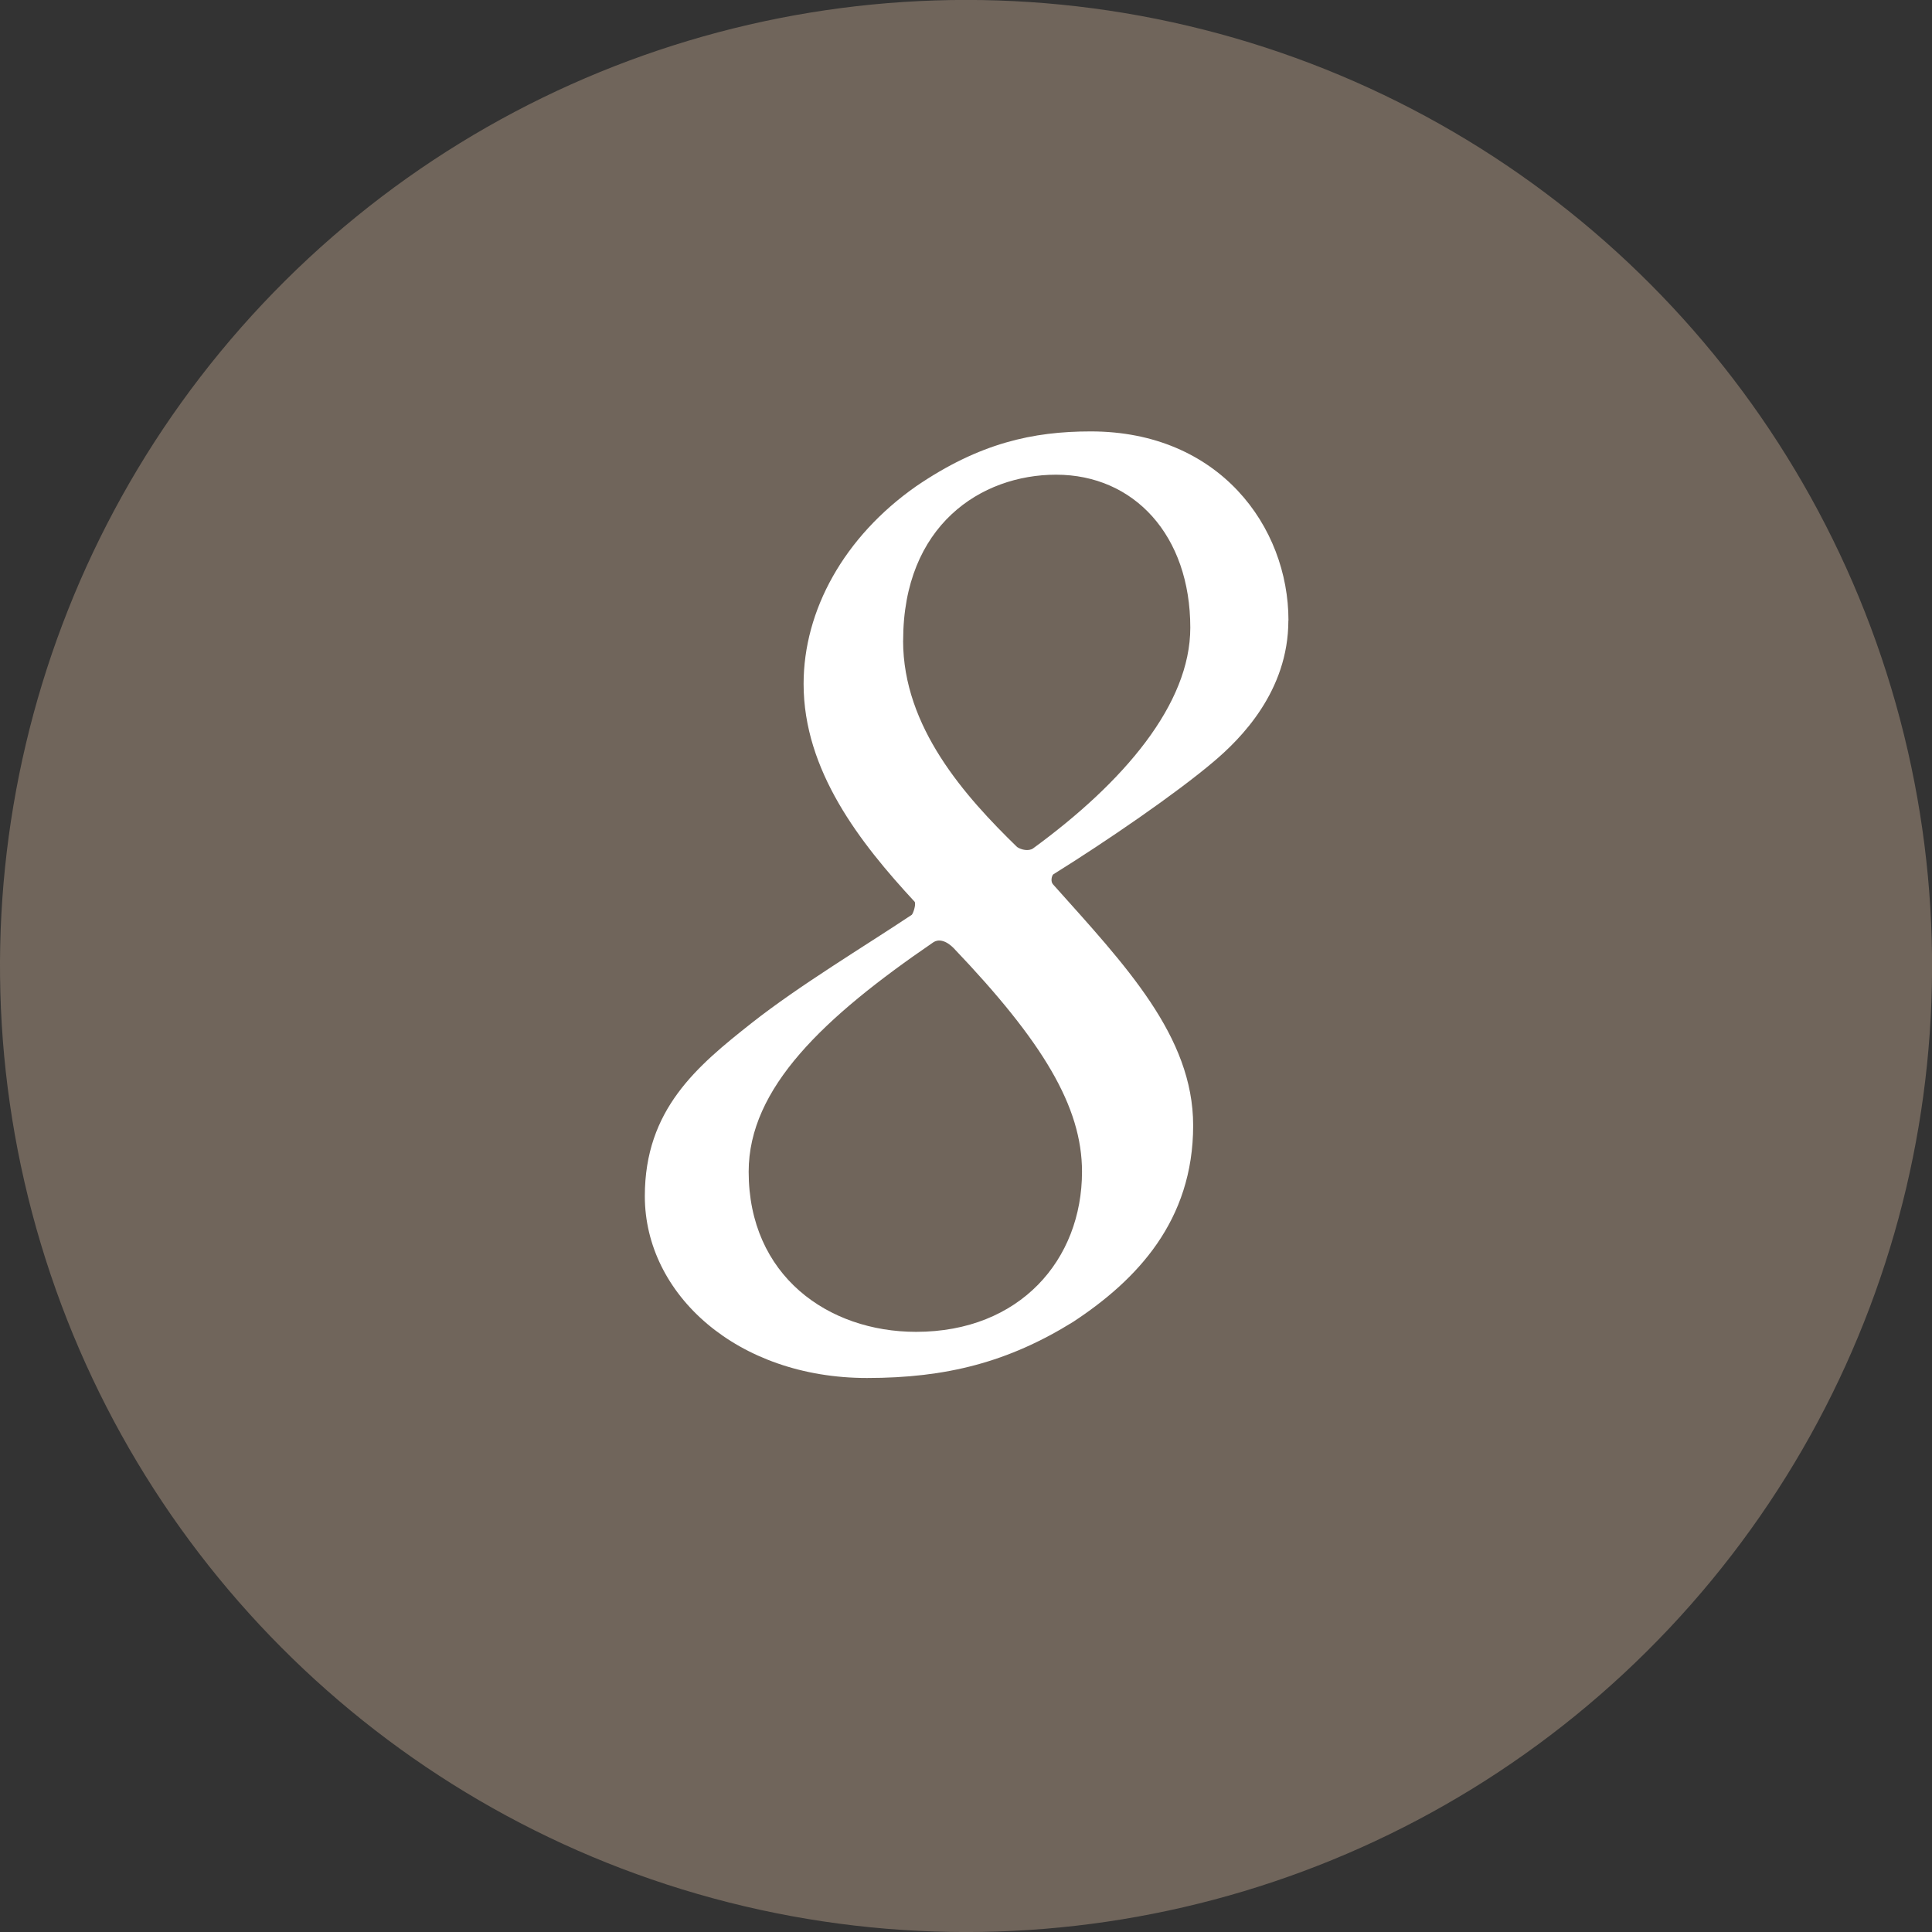
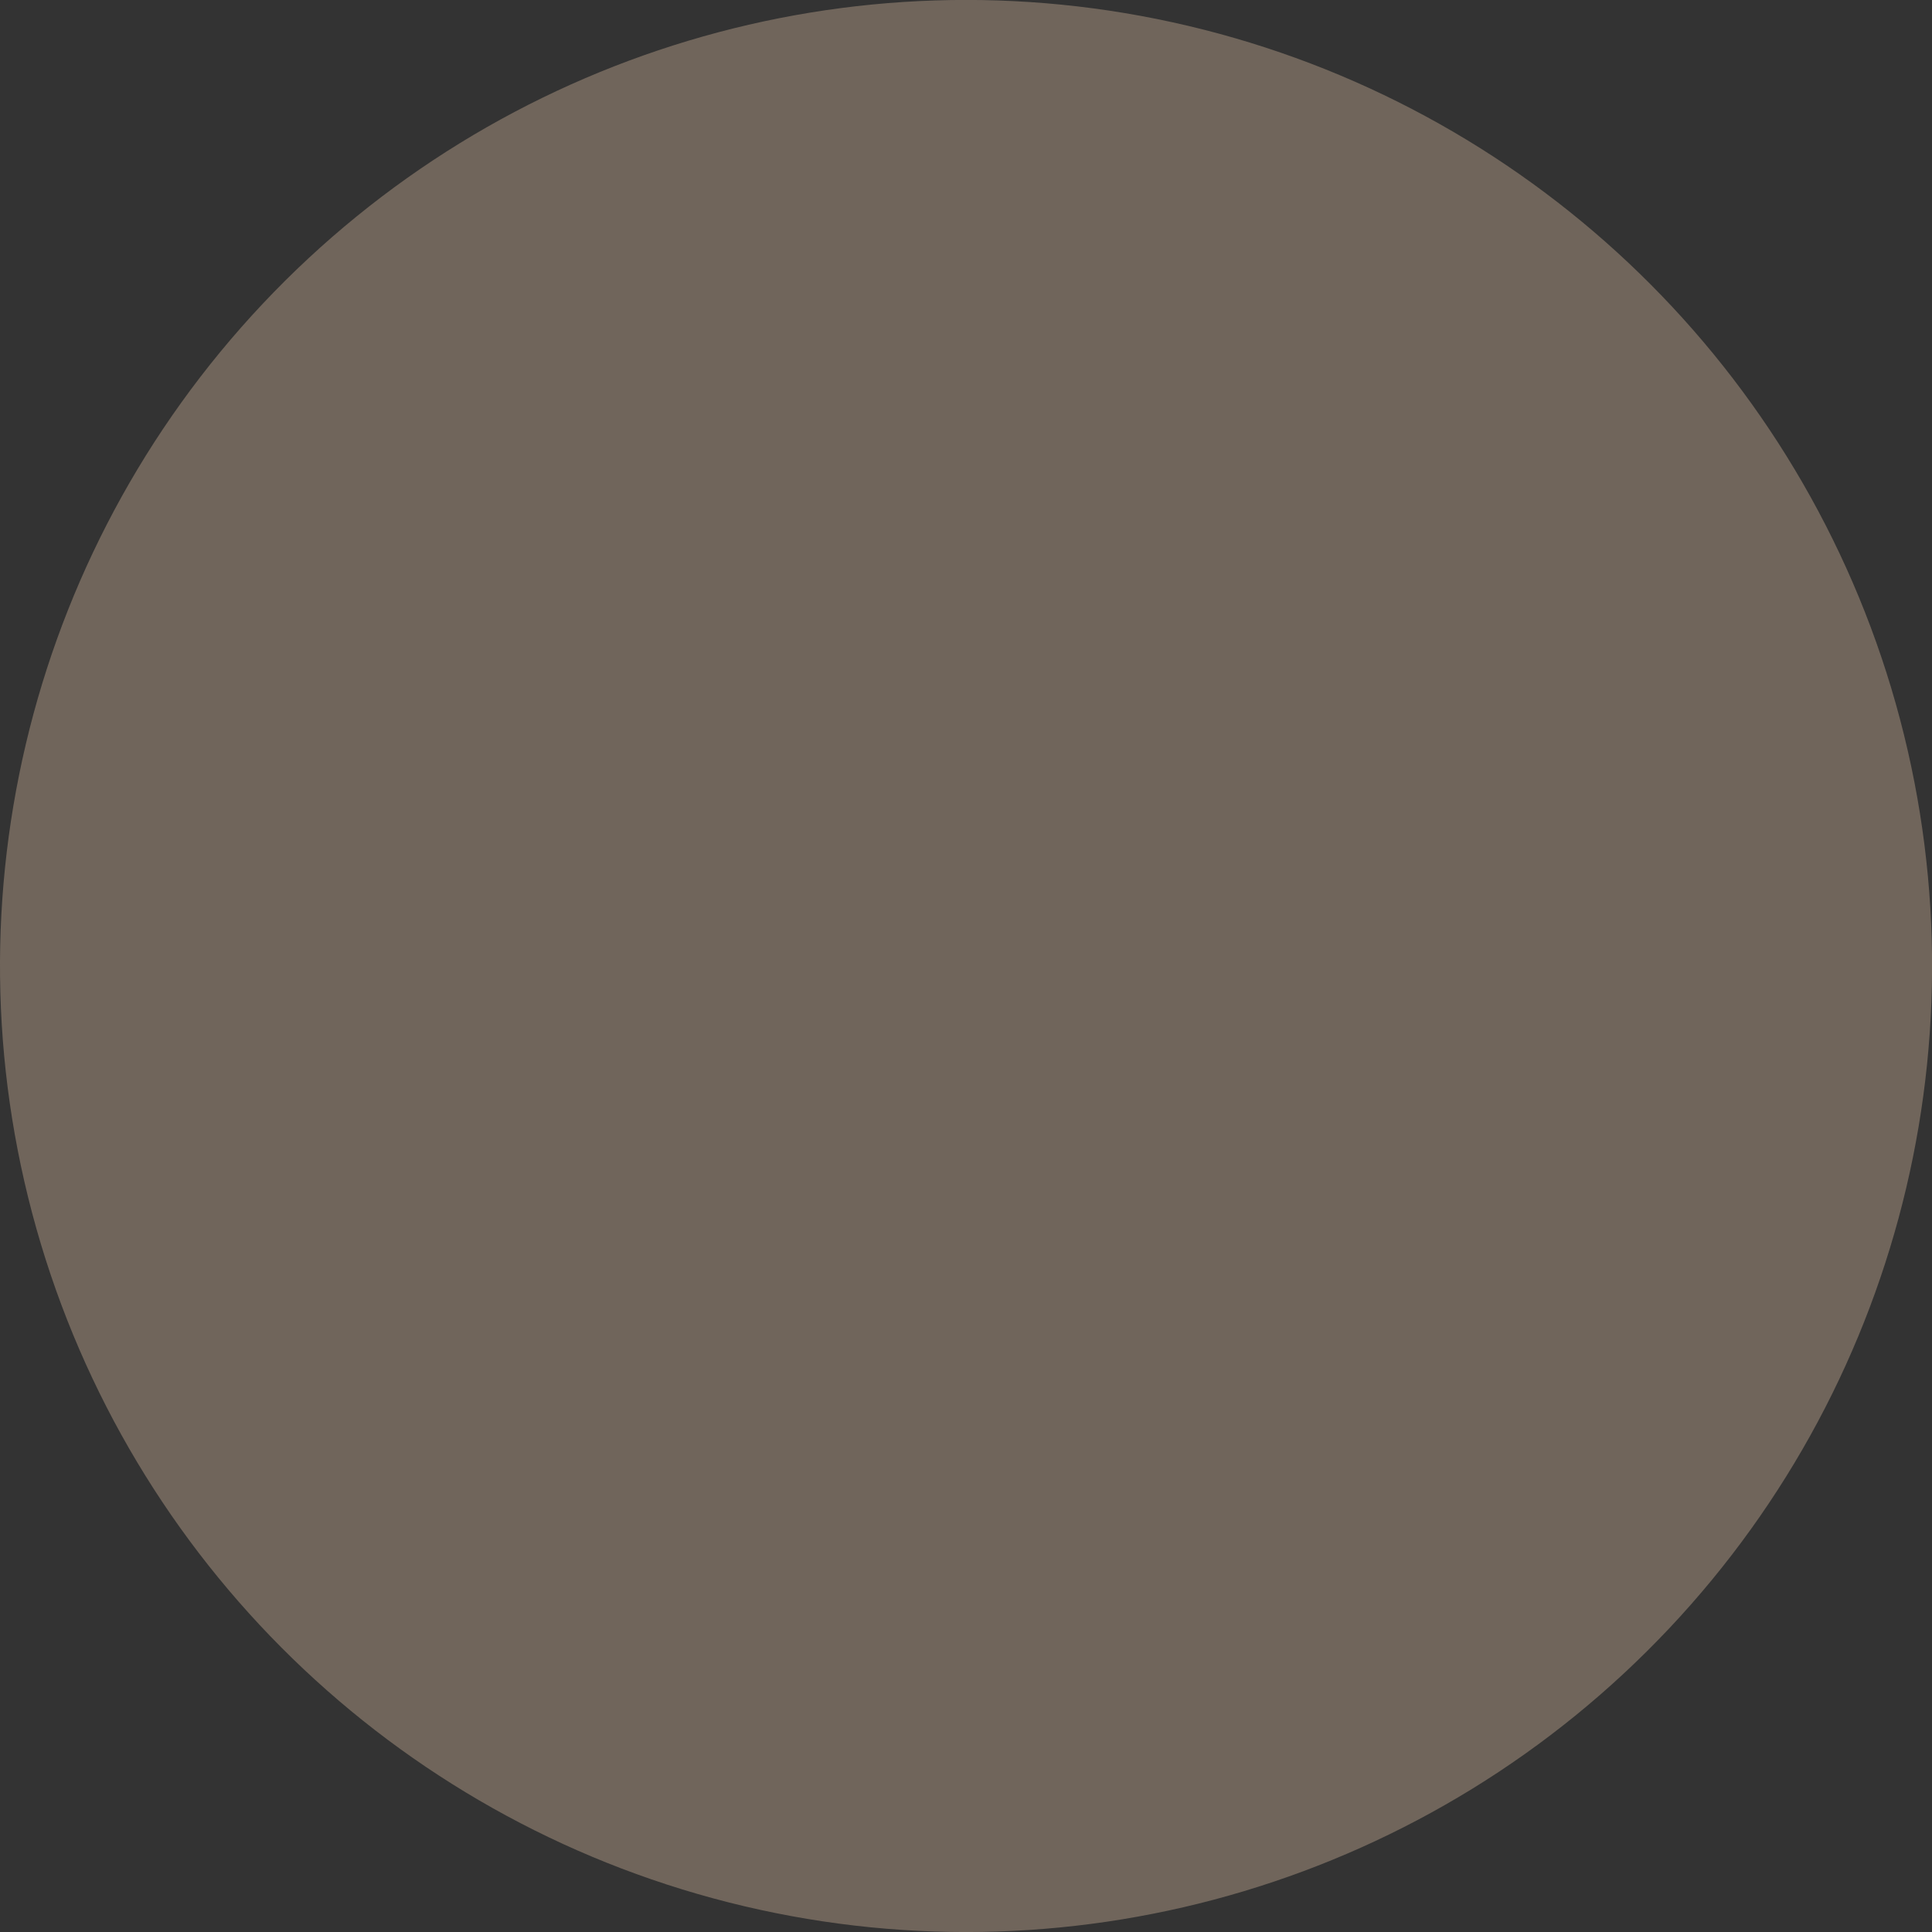
<svg xmlns="http://www.w3.org/2000/svg" id="_レイヤー_2" data-name="レイヤー 2" width="39.145" height="39.145" viewBox="0 0 39.145 39.145">
  <rect x="0" y="0" width="39.145" height="39.145" fill="#333333" stroke="none" />
  <defs>
    <style>
      .cls-1 {
        fill: #70655b;
      }

      .cls-2 {
        fill: #fff;
      }
    </style>
  </defs>
  <g id="_レイヤー_1-2" data-name="レイヤー 1">
    <g>
      <circle class="cls-1" cx="19.573" cy="19.573" r="19.573" transform="translate(-3.973 34.125) rotate(-76.718)" />
-       <path class="cls-2" d="M26.104,12.572c0,1.433-.964,2.397-1.52,2.865-.76.644-2.164,1.607-3.245,2.28-.029.029-.059.146,0,.205,1.462,1.637,2.836,3.069,2.836,4.882,0,1.93-1.14,3.129-2.427,3.976-1.315.818-2.573,1.14-4.181,1.14-2.631,0-4.502-1.695-4.502-3.684,0-1.754,1.053-2.631,2.164-3.508.965-.761,2.28-1.55,3.245-2.193.029-.029.088-.204.059-.263-1.111-1.199-2.251-2.66-2.251-4.415,0-1.491.819-2.981,2.281-4.005,1.286-.877,2.368-1.111,3.538-1.111,2.602,0,4.005,1.93,4.005,3.83ZM21.923,23.74c0-1.315-.789-2.631-2.602-4.531-.176-.176-.322-.176-.41-.117-2.222,1.521-3.742,2.953-3.742,4.648,0,2.105,1.608,3.245,3.392,3.245,2.105,0,3.362-1.462,3.362-3.245ZM18.298,12.981c0,1.754,1.257,3.157,2.31,4.181.088.059.234.088.322.029,1.842-1.345,3.187-2.924,3.187-4.473,0-1.871-1.14-3.1-2.719-3.1-1.52,0-3.099,1.024-3.099,3.362Z" />
    </g>
  </g>
</svg>